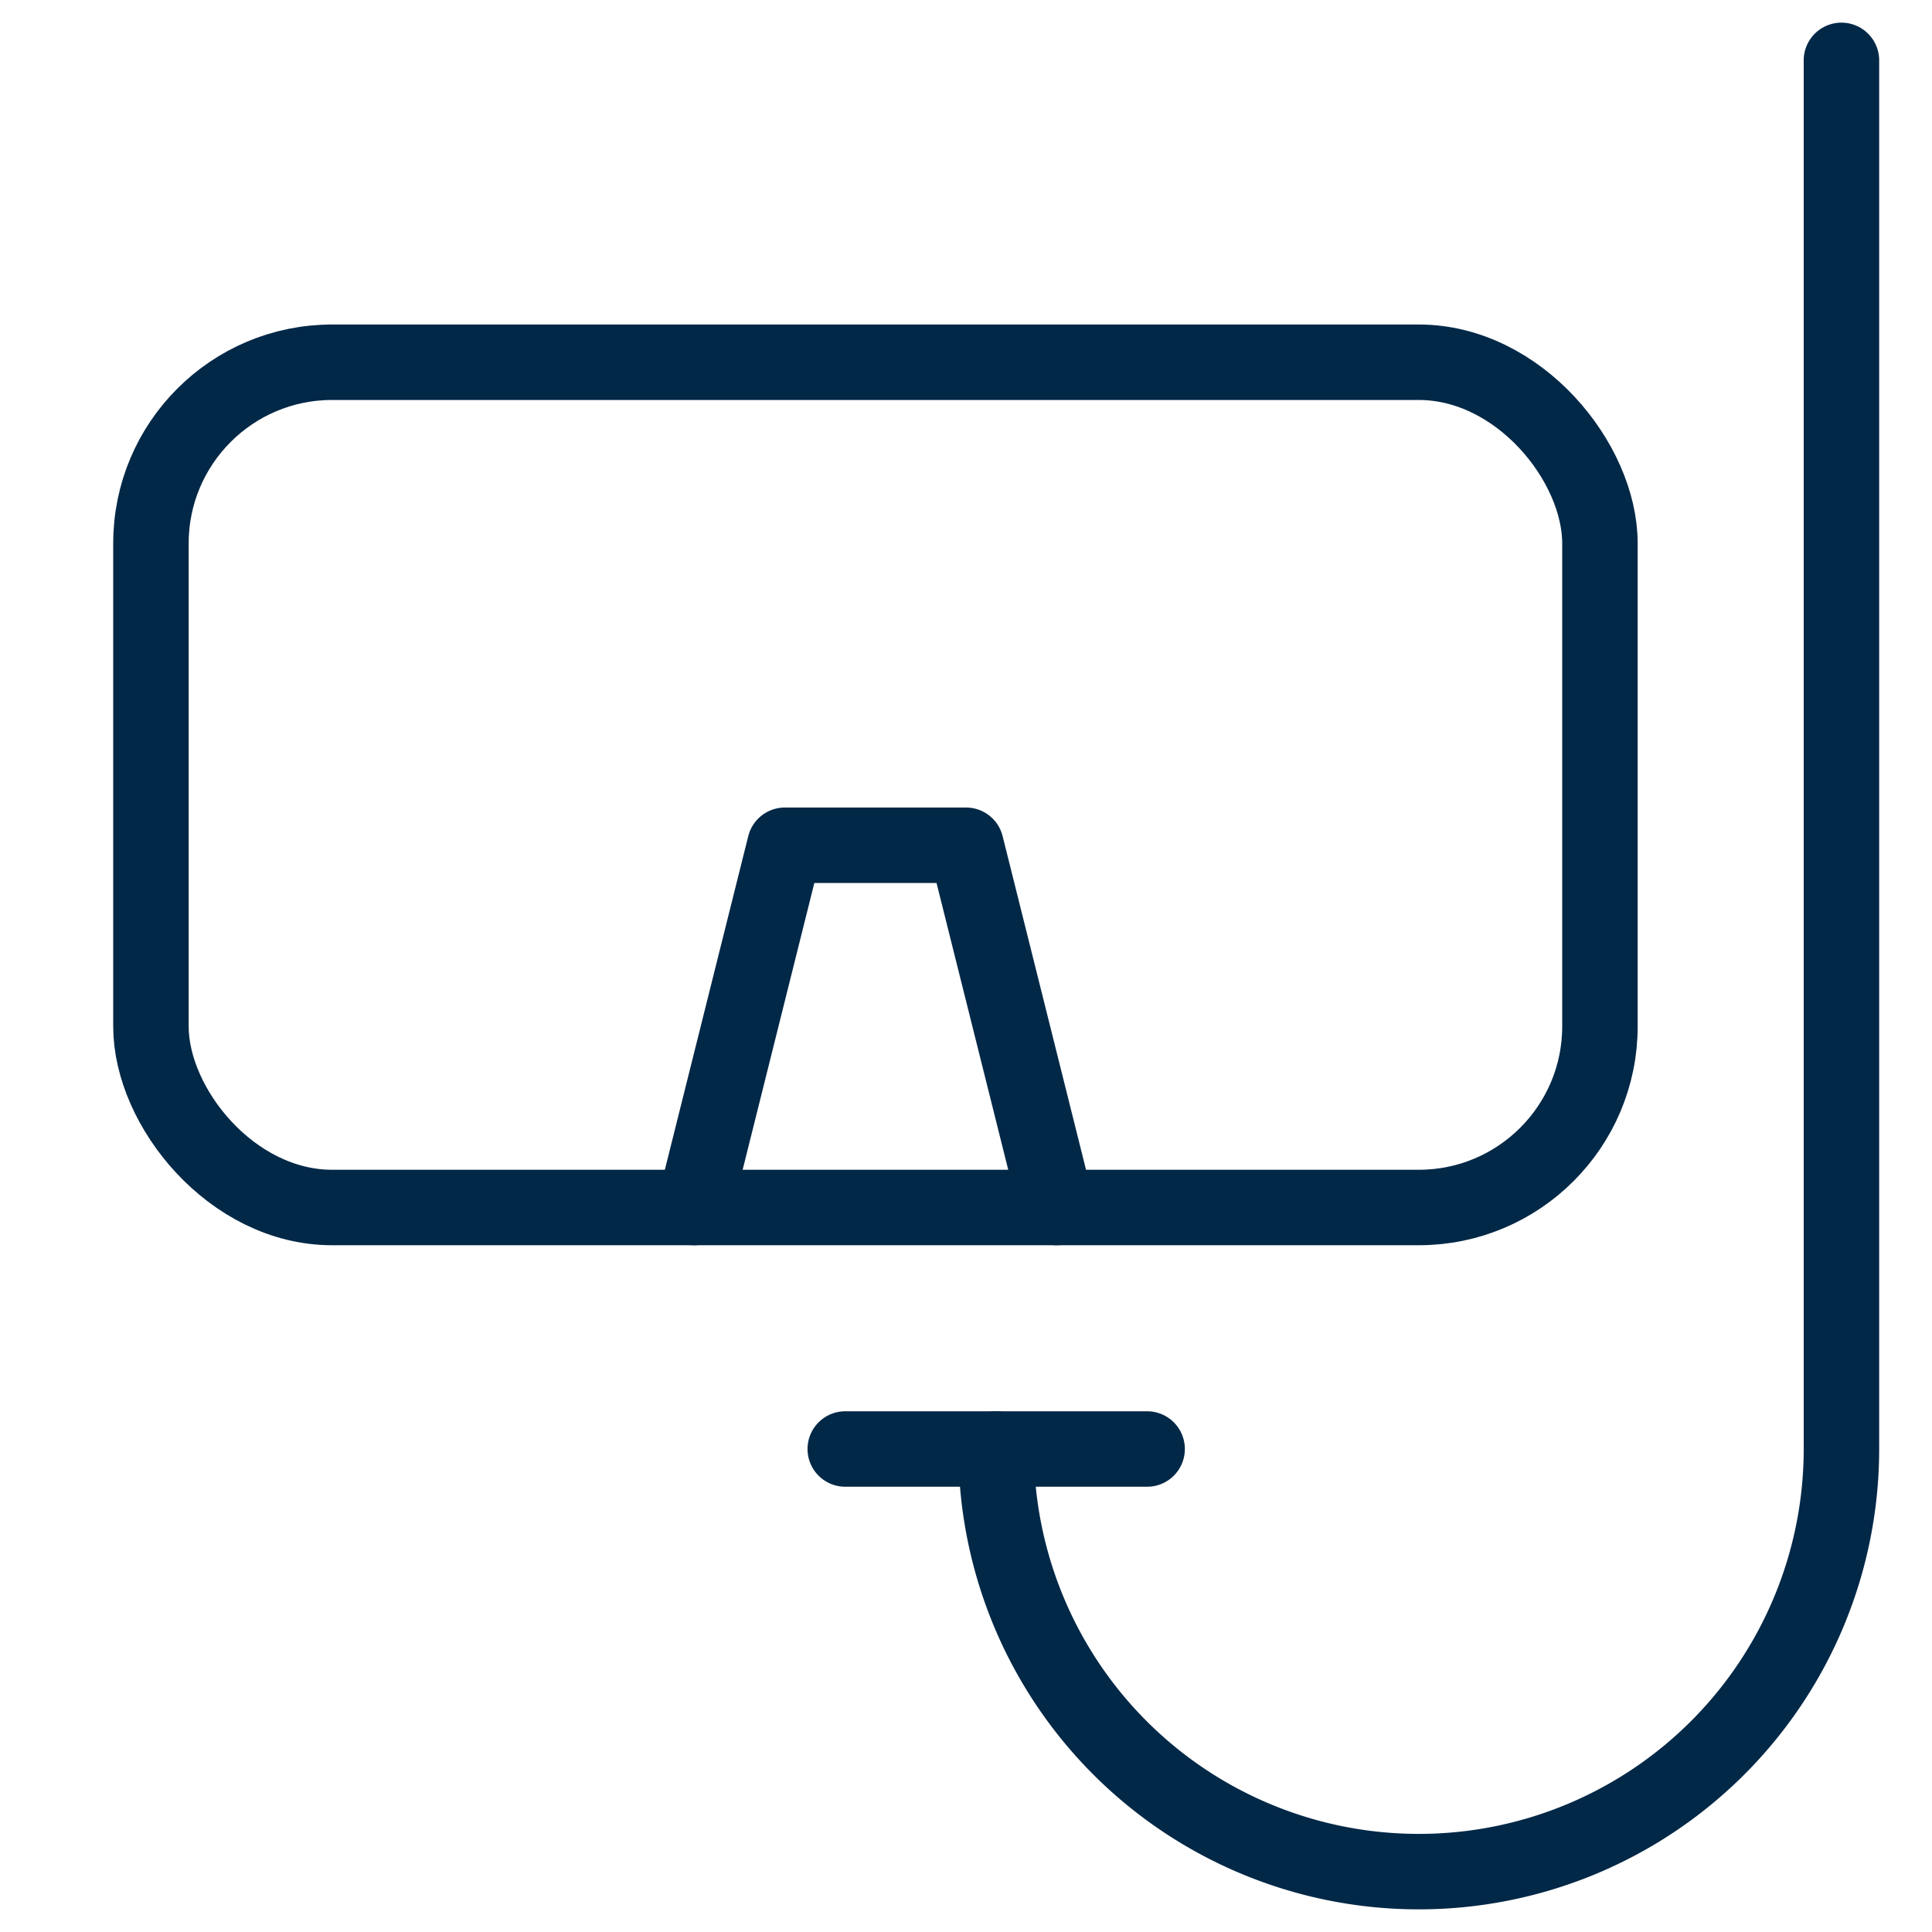
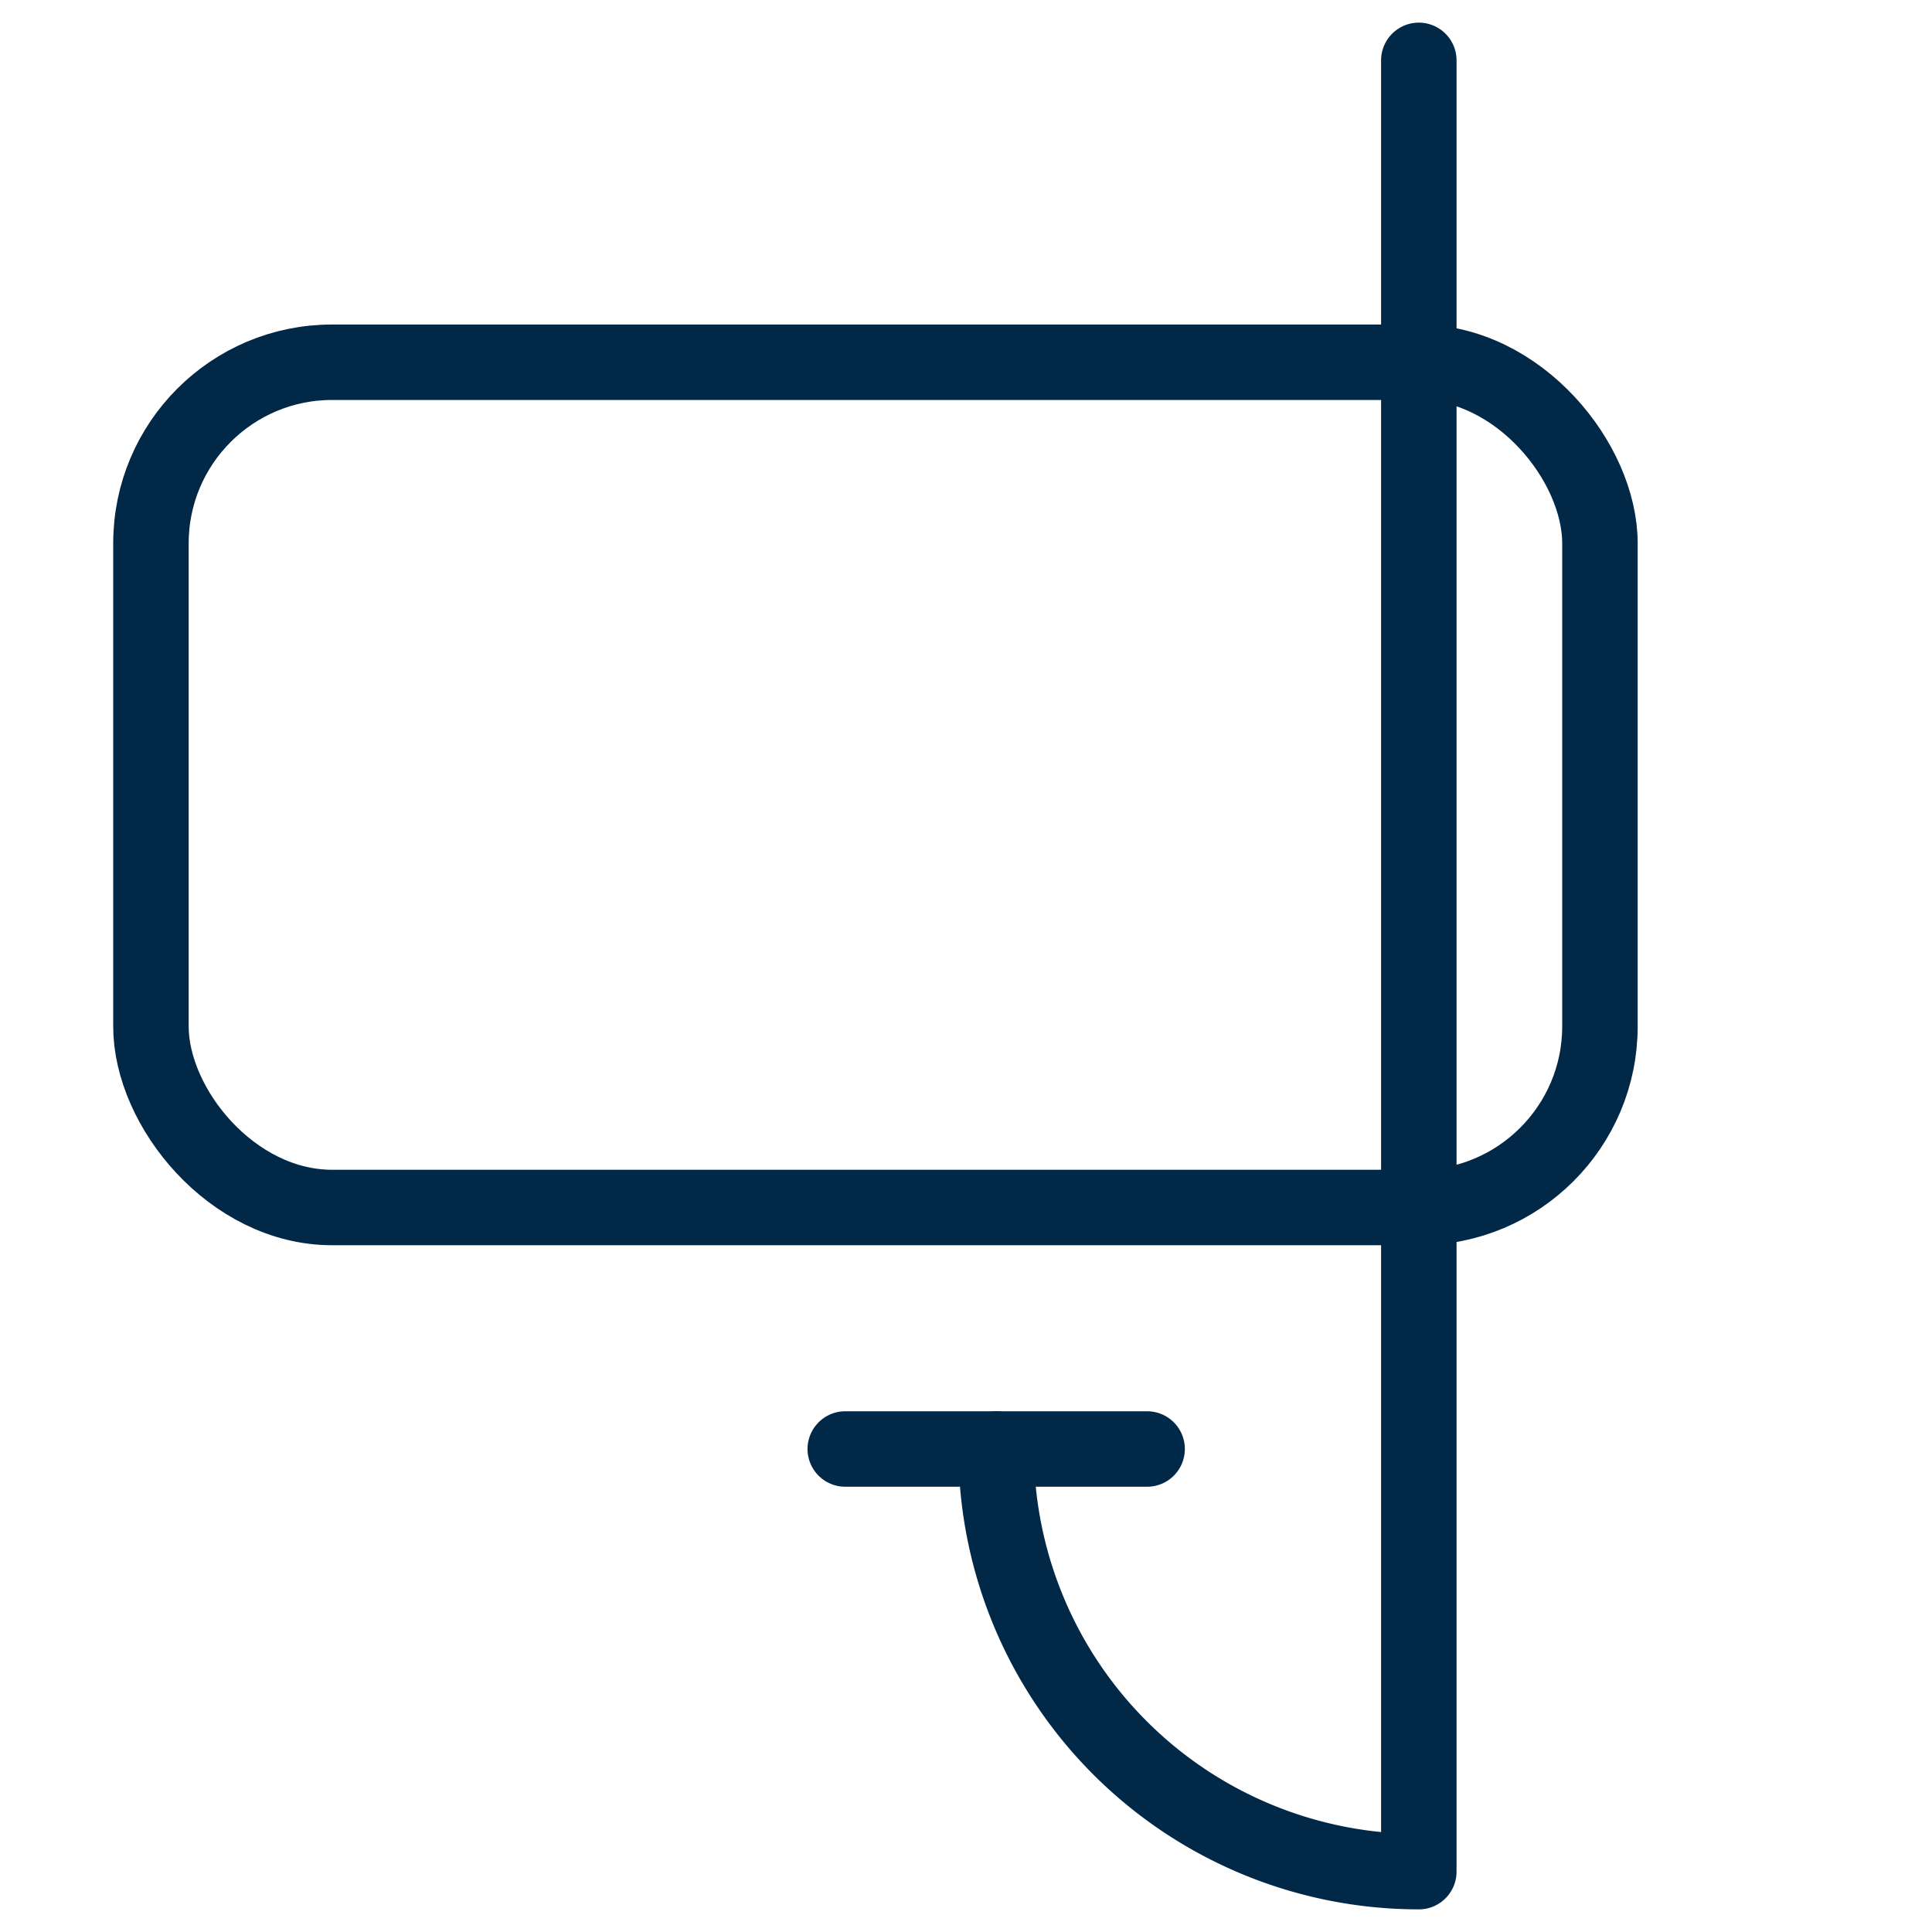
<svg xmlns="http://www.w3.org/2000/svg" height="64" width="64" viewBox="0 0 64 64">
  <title>snorkel mask</title>
  <g stroke-linecap="round" stroke-width="2.5" fill="none" stroke="#022847" stroke-linejoin="round" class="nc-icon-wrapper">
-     <path d="M33,48h0A14,14,0,0,0,47,62h0A14,14,0,0,0,61,48V2" stroke="#022847" />
+     <path d="M33,48h0A14,14,0,0,0,47,62h0V2" stroke="#022847" />
    <line x1="28" y1="48" x2="38" y2="48" stroke="#022847" />
    <rect x="5" y="12" width="48" height="28" rx="6" ry="6" />
-     <polyline data-cap="butt" points="23 40 26 28 32 28 35 40" />
  </g>
</svg>